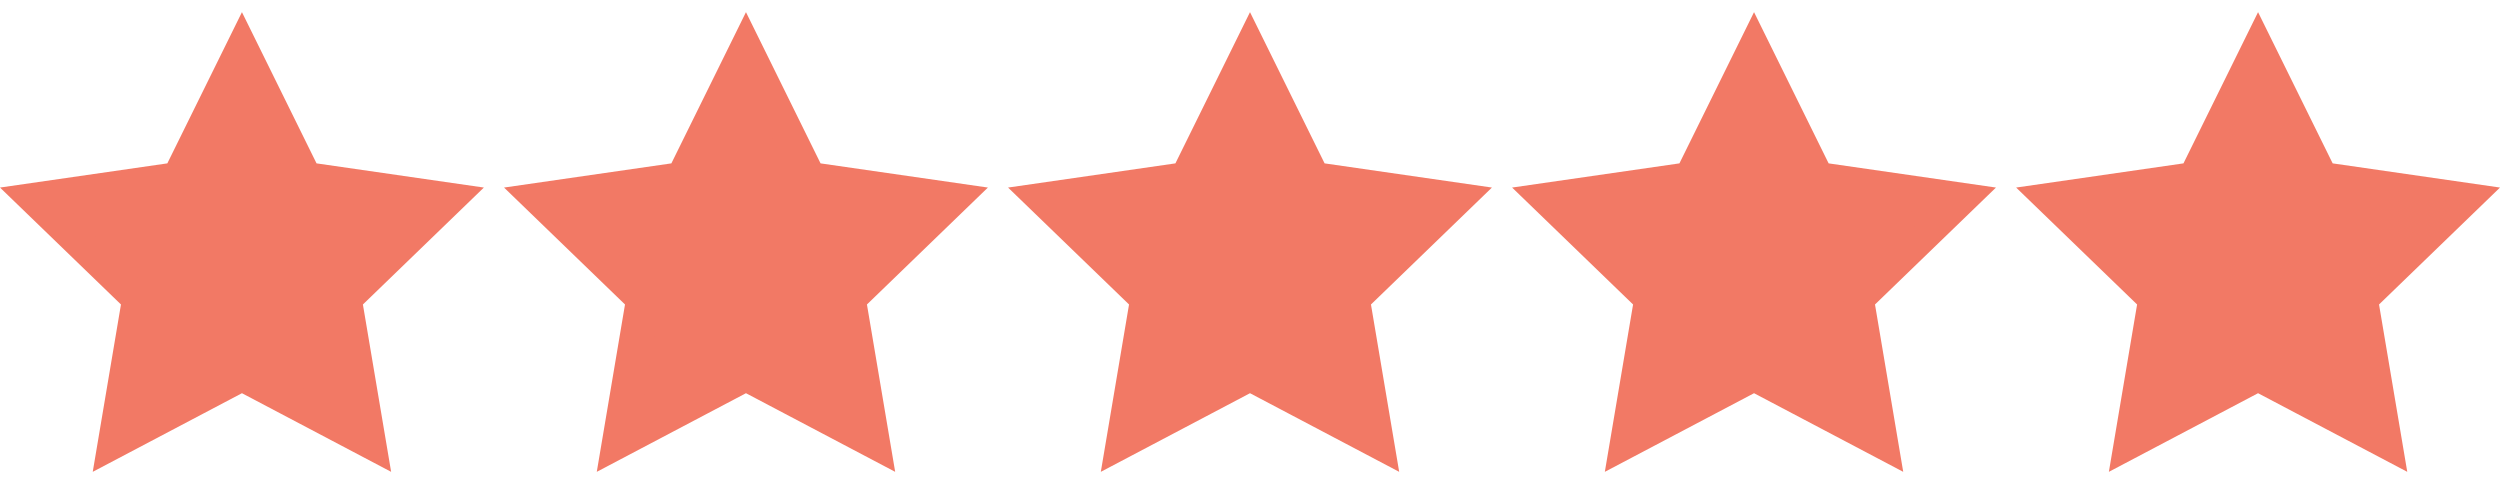
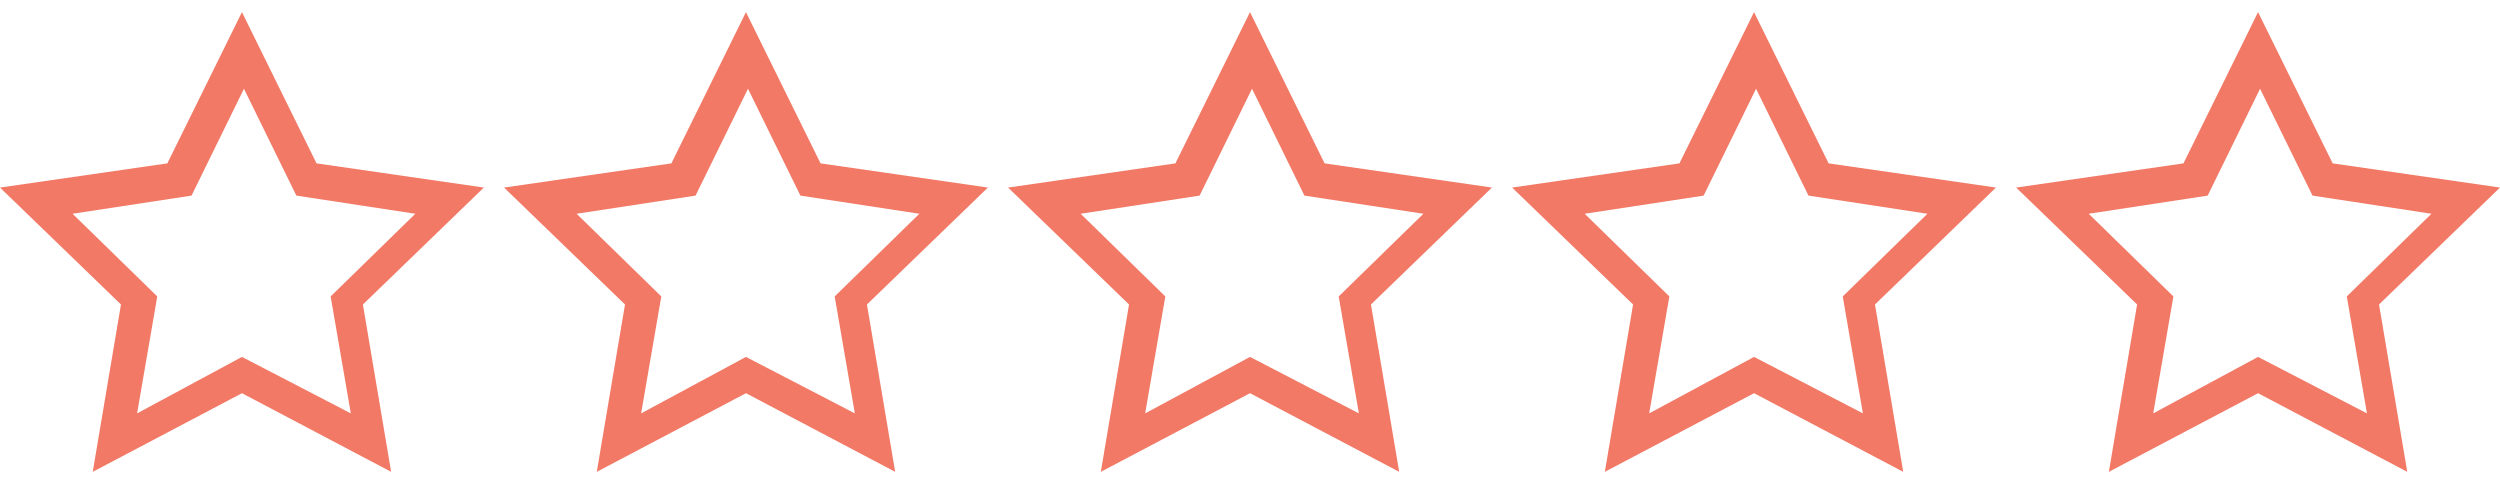
<svg xmlns="http://www.w3.org/2000/svg" width="135" height="27" viewBox="0 0 135 27" fill="none">
  <g id="image">
-     <path id="Vector" d="M2.285 10.782L9.362 9.584L13.063 2.508L16.438 9.476L24.059 10.782L18.725 16.008L19.813 23.629L13.063 20.363L6.313 23.629L7.184 16.117L2.285 10.782ZM29.394 10.782L36.471 9.584L40.172 2.508L43.656 9.476L51.168 10.782L45.834 16.008L47.031 23.629L40.172 20.363L33.531 23.629L34.402 16.117L29.394 10.782ZM57.047 10.782L64.124 9.584L67.826 2.508L71.201 9.476L78.821 10.782L73.487 16.008L74.684 23.629L67.826 20.363L61.075 23.629L61.946 16.117L57.047 10.782ZM83.829 10.782L90.906 9.584L94.608 2.508L98.092 9.476L105.604 10.782L100.269 16.008L101.467 23.629L94.608 20.363L87.967 23.629L88.838 16.117L83.829 10.782ZM111.047 10.782L118.124 9.584L121.825 2.508L125.309 9.476L132.821 10.782L127.487 16.008L128.684 23.629L121.825 20.363L115.184 23.629L116.055 16.117L111.047 10.782Z" fill="#F27965" />
    <path id="Vector_2" d="M26.129 10.128L17.093 8.822L13.065 0.656L9.036 8.822L0 10.128L6.532 16.442L5.008 25.479L13.065 21.233L21.121 25.479L19.597 16.442L26.129 10.128ZM13.065 19.273L7.403 22.322L8.492 16.007L3.919 11.543L10.343 10.563L13.173 4.793L16.004 10.563L22.427 11.543L17.855 16.007L18.944 22.322L13.065 19.273ZM53.347 10.128L44.31 8.822L40.282 0.656L36.254 8.822L27.218 10.128L33.75 16.442L32.226 25.479L40.282 21.233L48.339 25.479L46.815 16.442L53.347 10.128ZM40.282 19.273L34.621 22.322L35.71 16.007L31.137 11.543L37.56 10.563L40.391 4.793L43.222 10.563L49.645 11.543L45.073 16.007L46.161 22.322L40.282 19.273ZM80.564 10.128L71.528 8.822L67.5 0.656L63.472 8.822L54.435 10.128L60.968 16.442L59.444 25.479L67.5 21.233L75.556 25.479L74.032 16.442L80.564 10.128ZM67.5 19.273L61.839 22.322L62.927 16.007L58.355 11.543L64.778 10.563L67.609 4.793L70.439 10.563L76.863 11.543L72.29 16.007L73.379 22.322L67.5 19.273ZM107.782 10.128L98.746 8.822L94.718 0.656L90.689 8.822L81.653 10.128L88.186 16.442L86.661 25.479L94.718 21.233L102.774 25.479L101.25 16.442L107.782 10.128ZM94.718 19.273L89.056 22.322L90.145 16.007L85.573 11.543L91.996 10.563L94.827 4.793L97.657 10.563L104.081 11.543L99.508 16.007L100.597 22.322L94.718 19.273ZM135 10.128L125.964 8.822L121.935 0.656L117.907 8.822L108.871 10.128L115.403 16.442L113.879 25.479L121.935 21.233L129.992 25.479L128.468 16.442L135 10.128ZM121.935 19.273L116.274 22.322L117.363 16.007L112.79 11.543L119.214 10.563L122.044 4.793L124.875 10.563L131.298 11.543L126.726 16.007L127.815 22.322L121.935 19.273Z" fill="#F27965" />
  </g>
</svg>